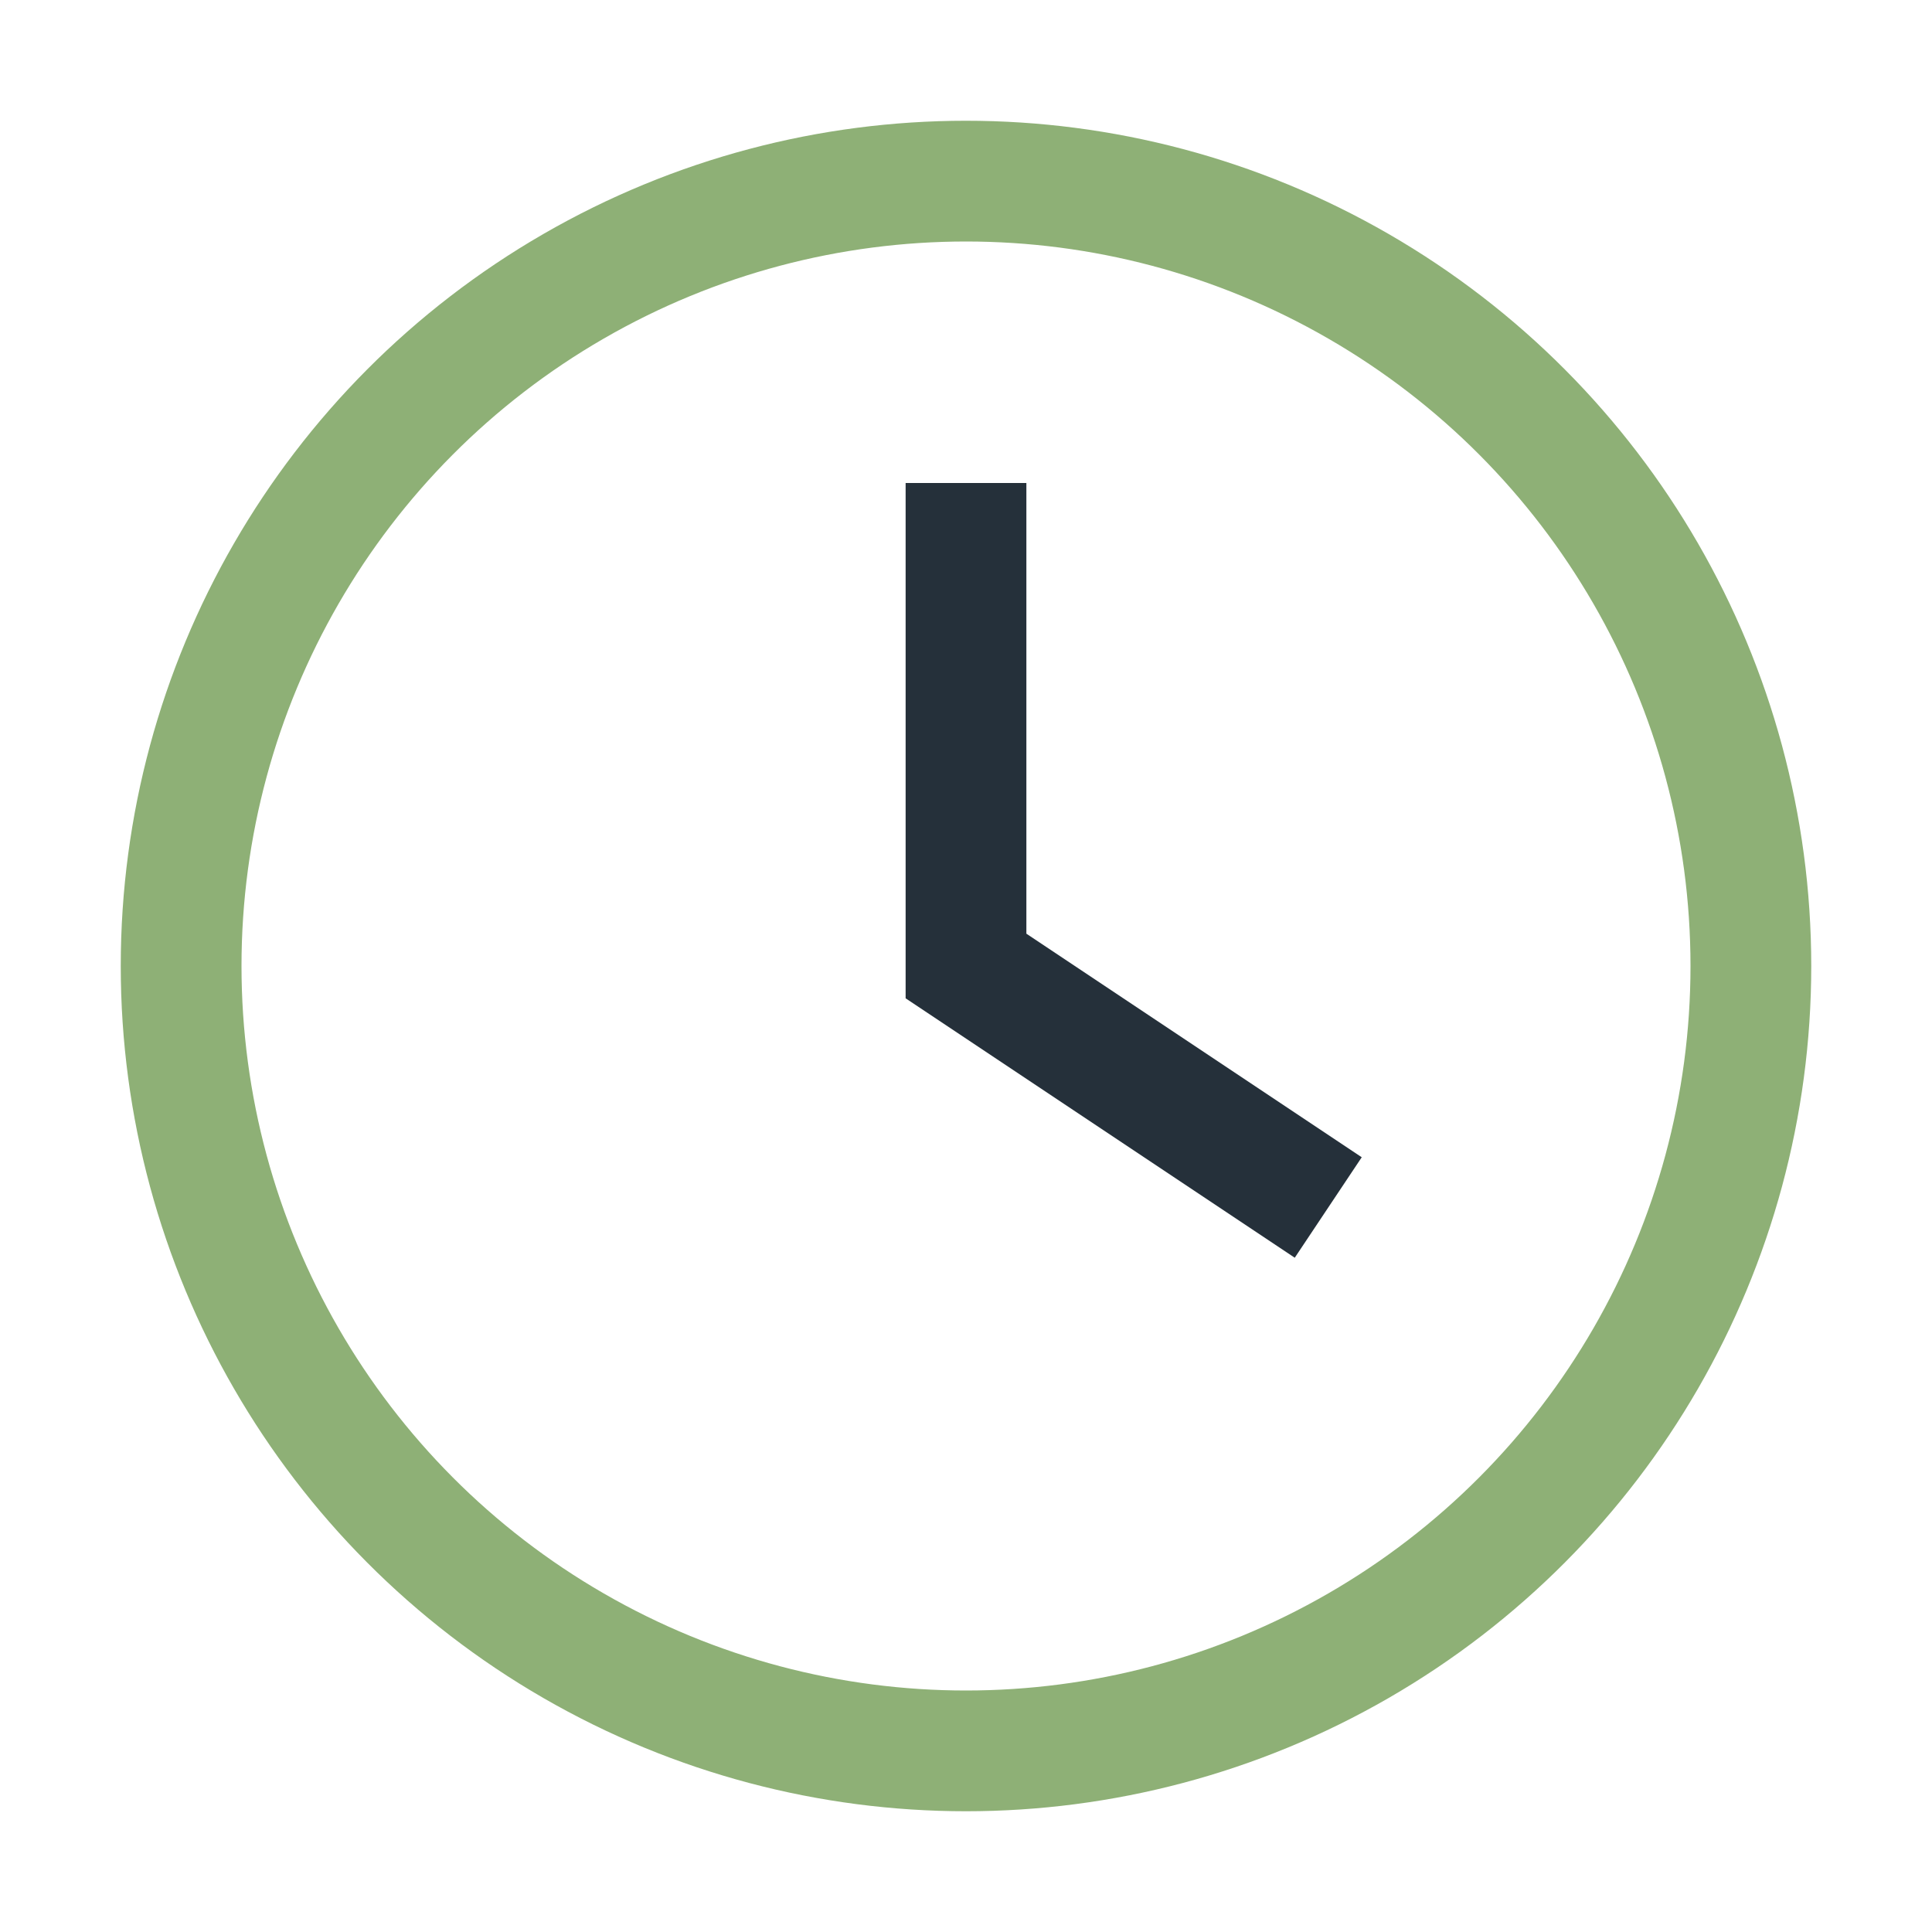
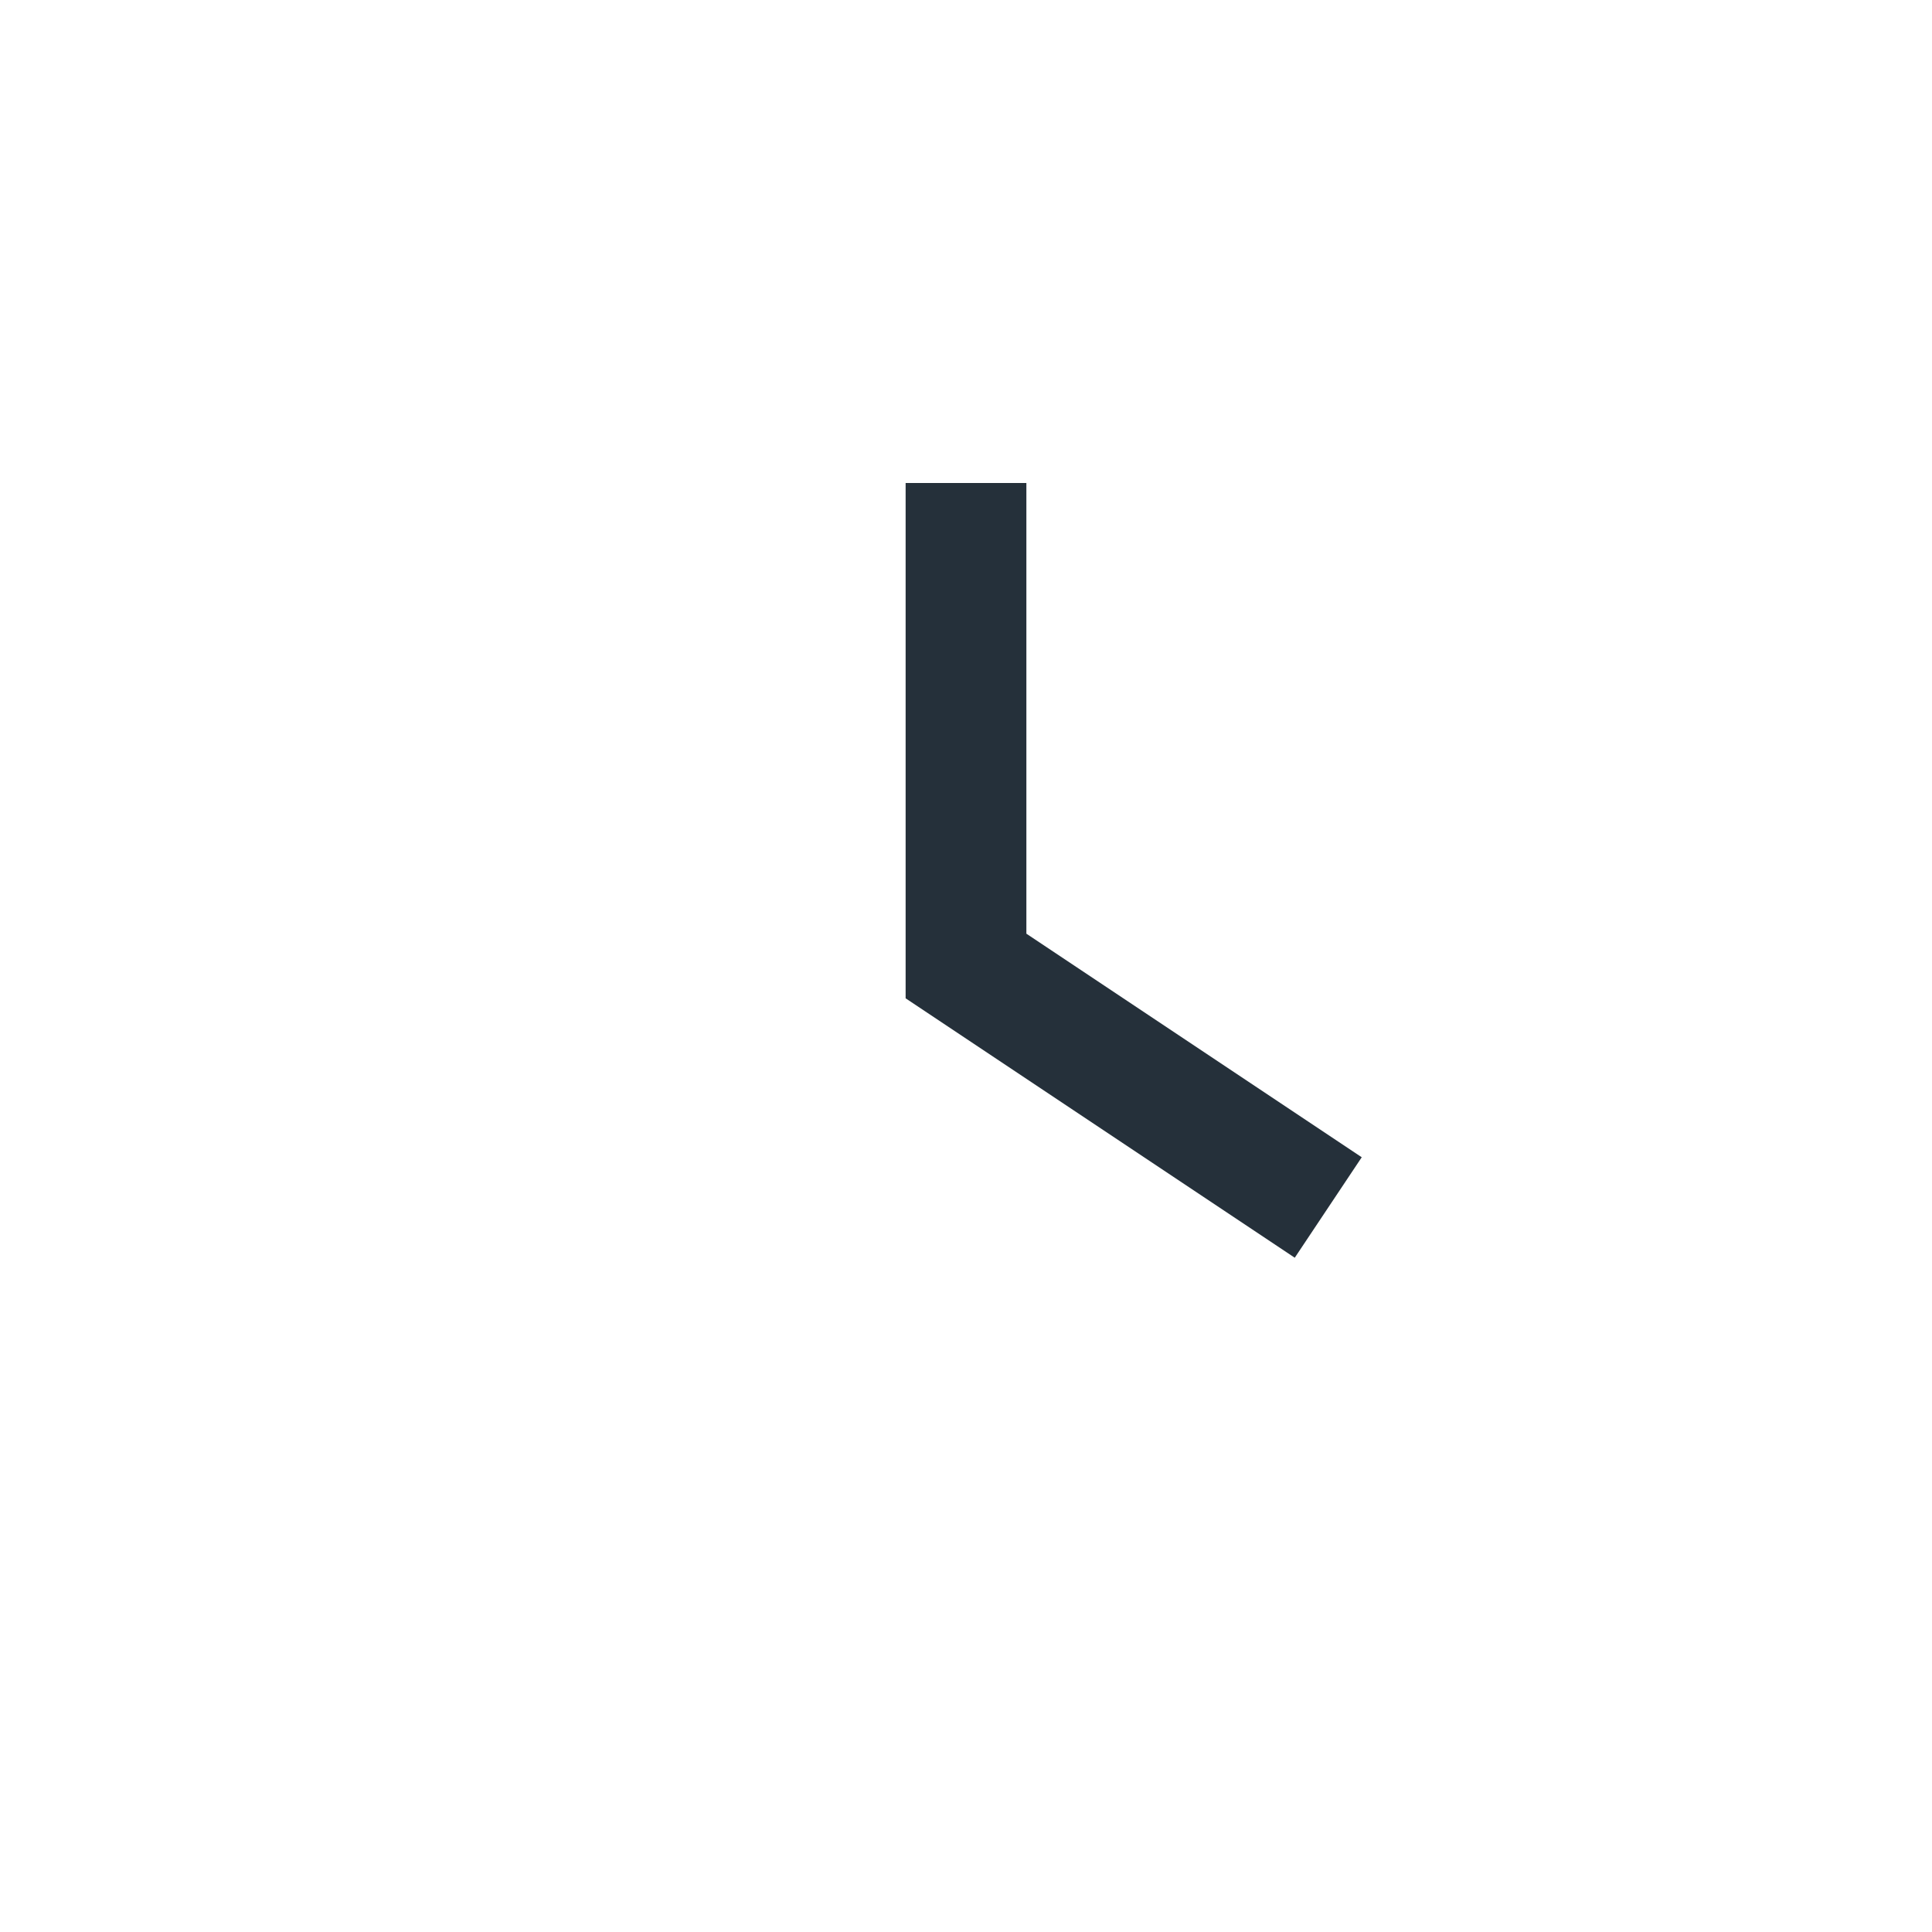
<svg xmlns="http://www.w3.org/2000/svg" width="32" height="32" viewBox="0 0 32 32">
-   <circle cx="16" cy="16" r="13" fill="none" stroke="#8EB076" stroke-width="2" />
  <path d="M16 8v8l6 4" stroke="#25303A" stroke-width="2" fill="none" />
</svg>